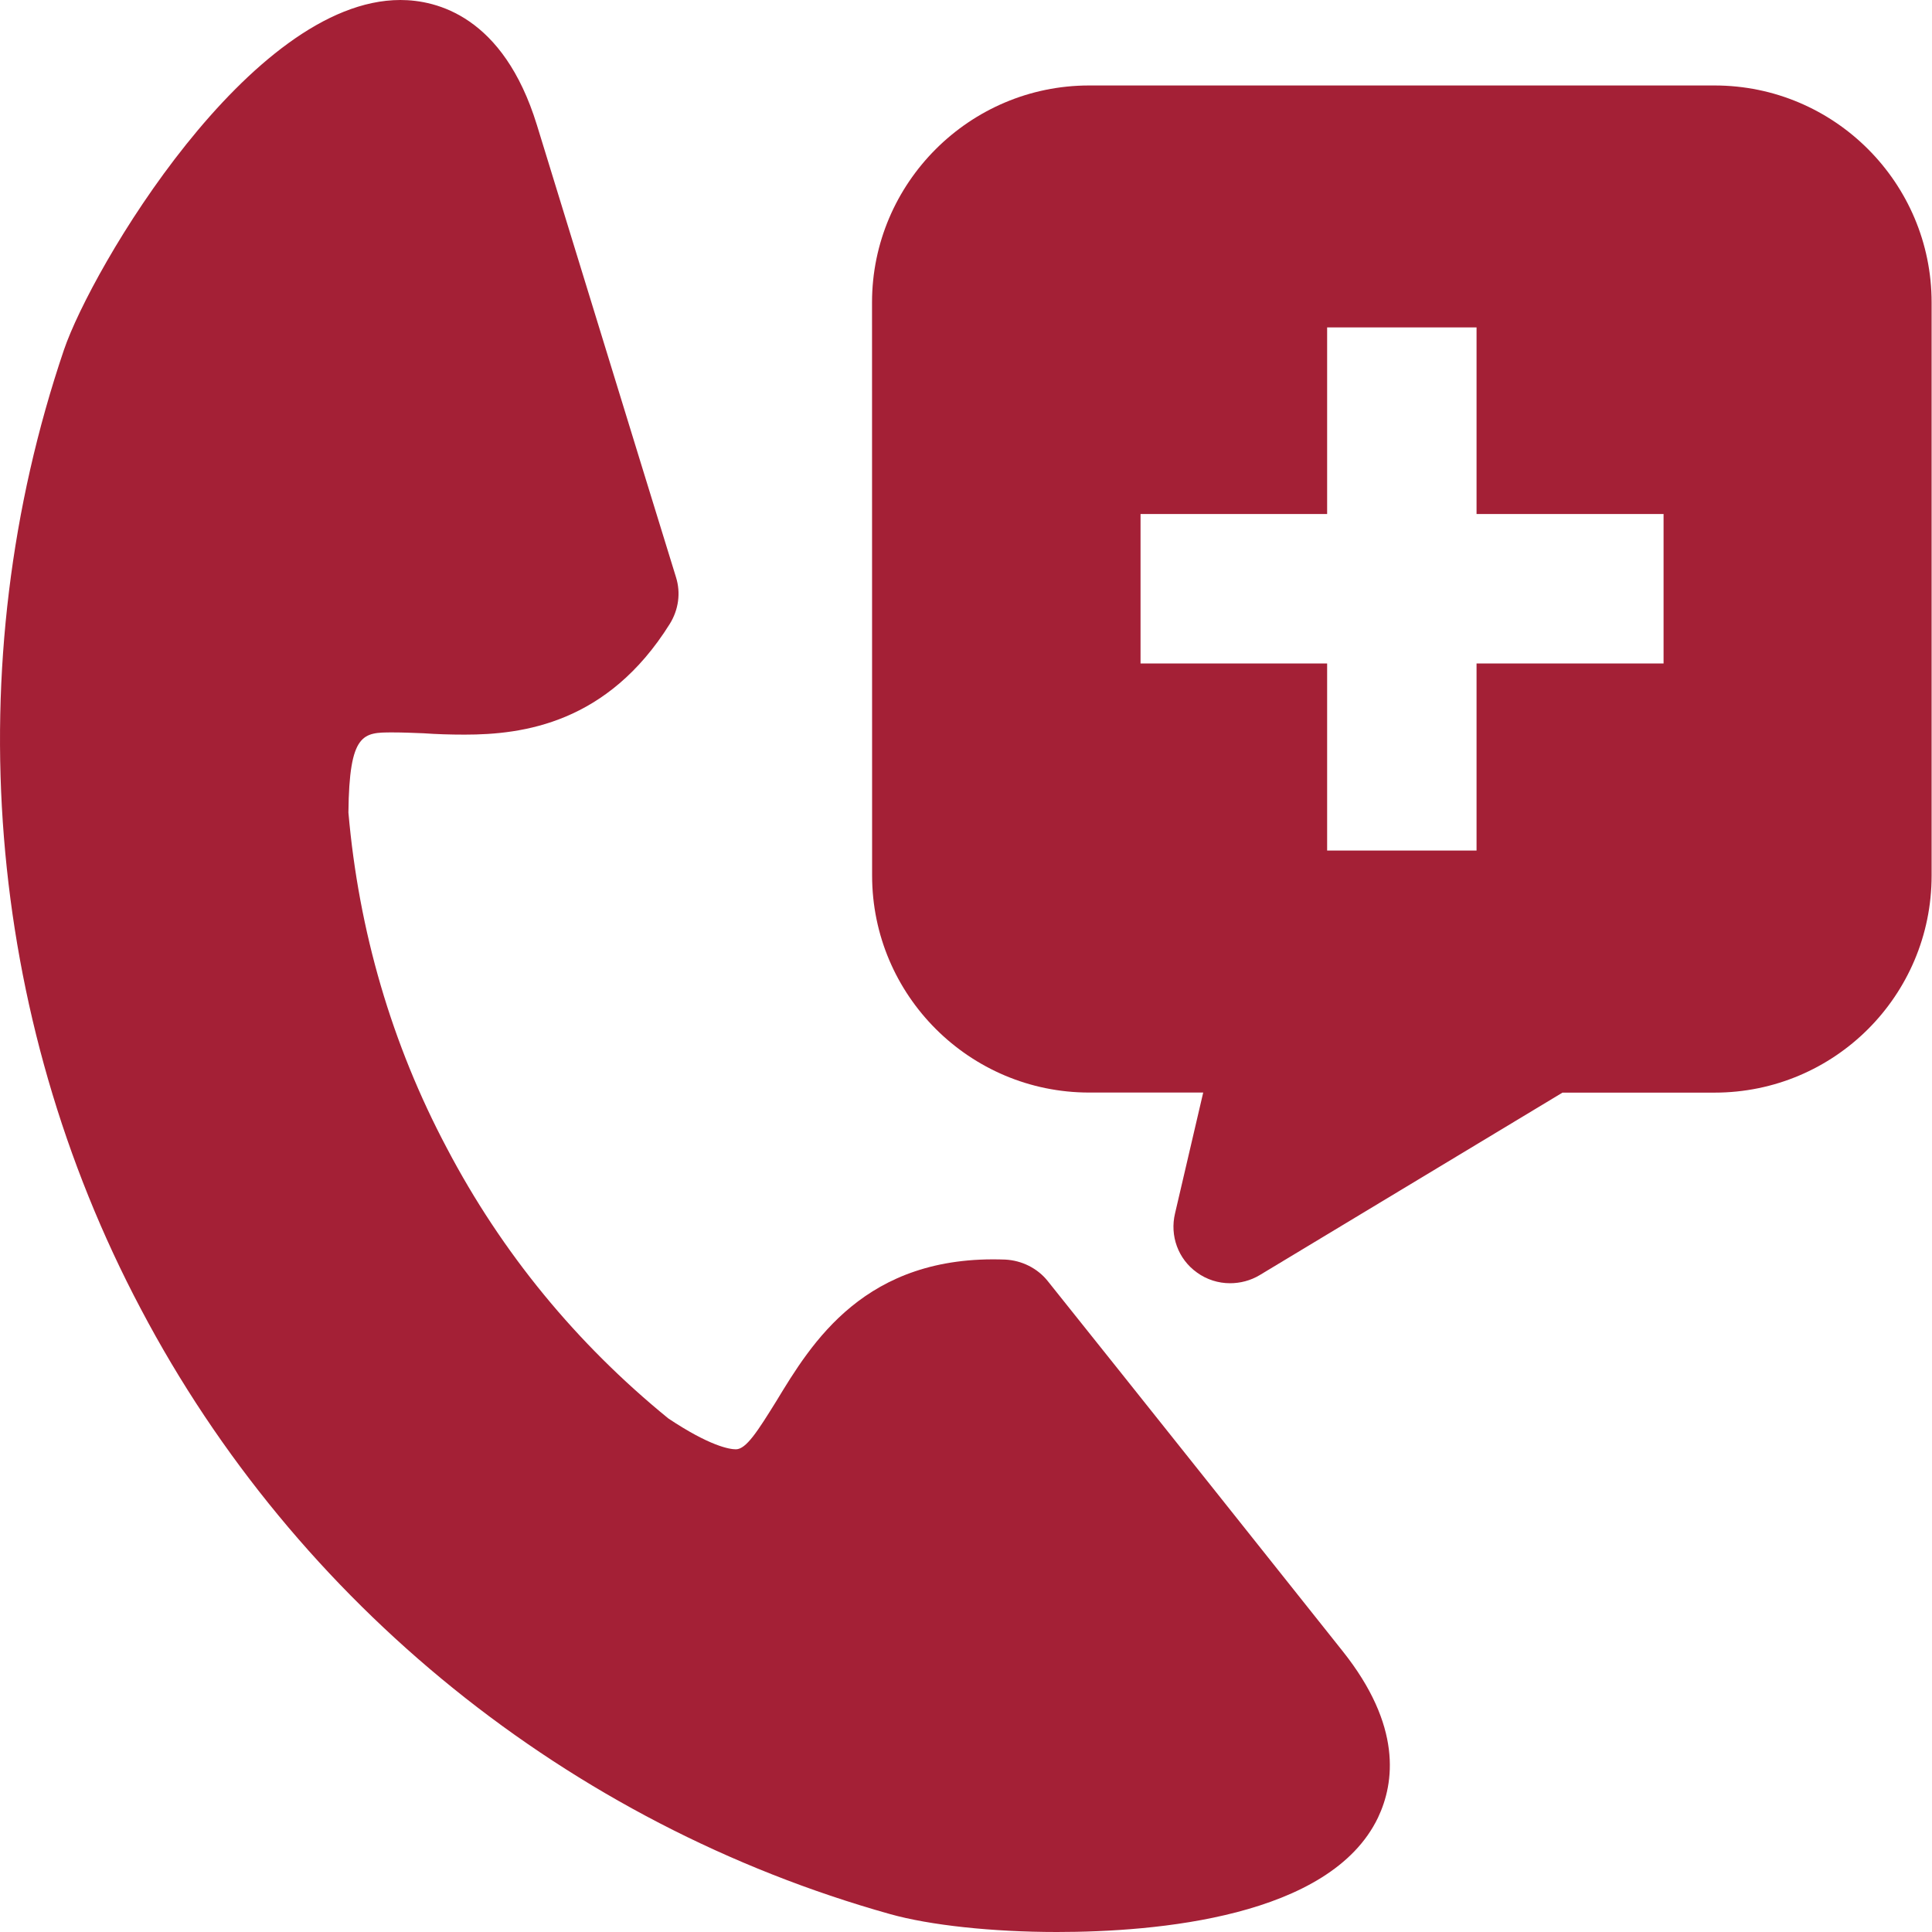
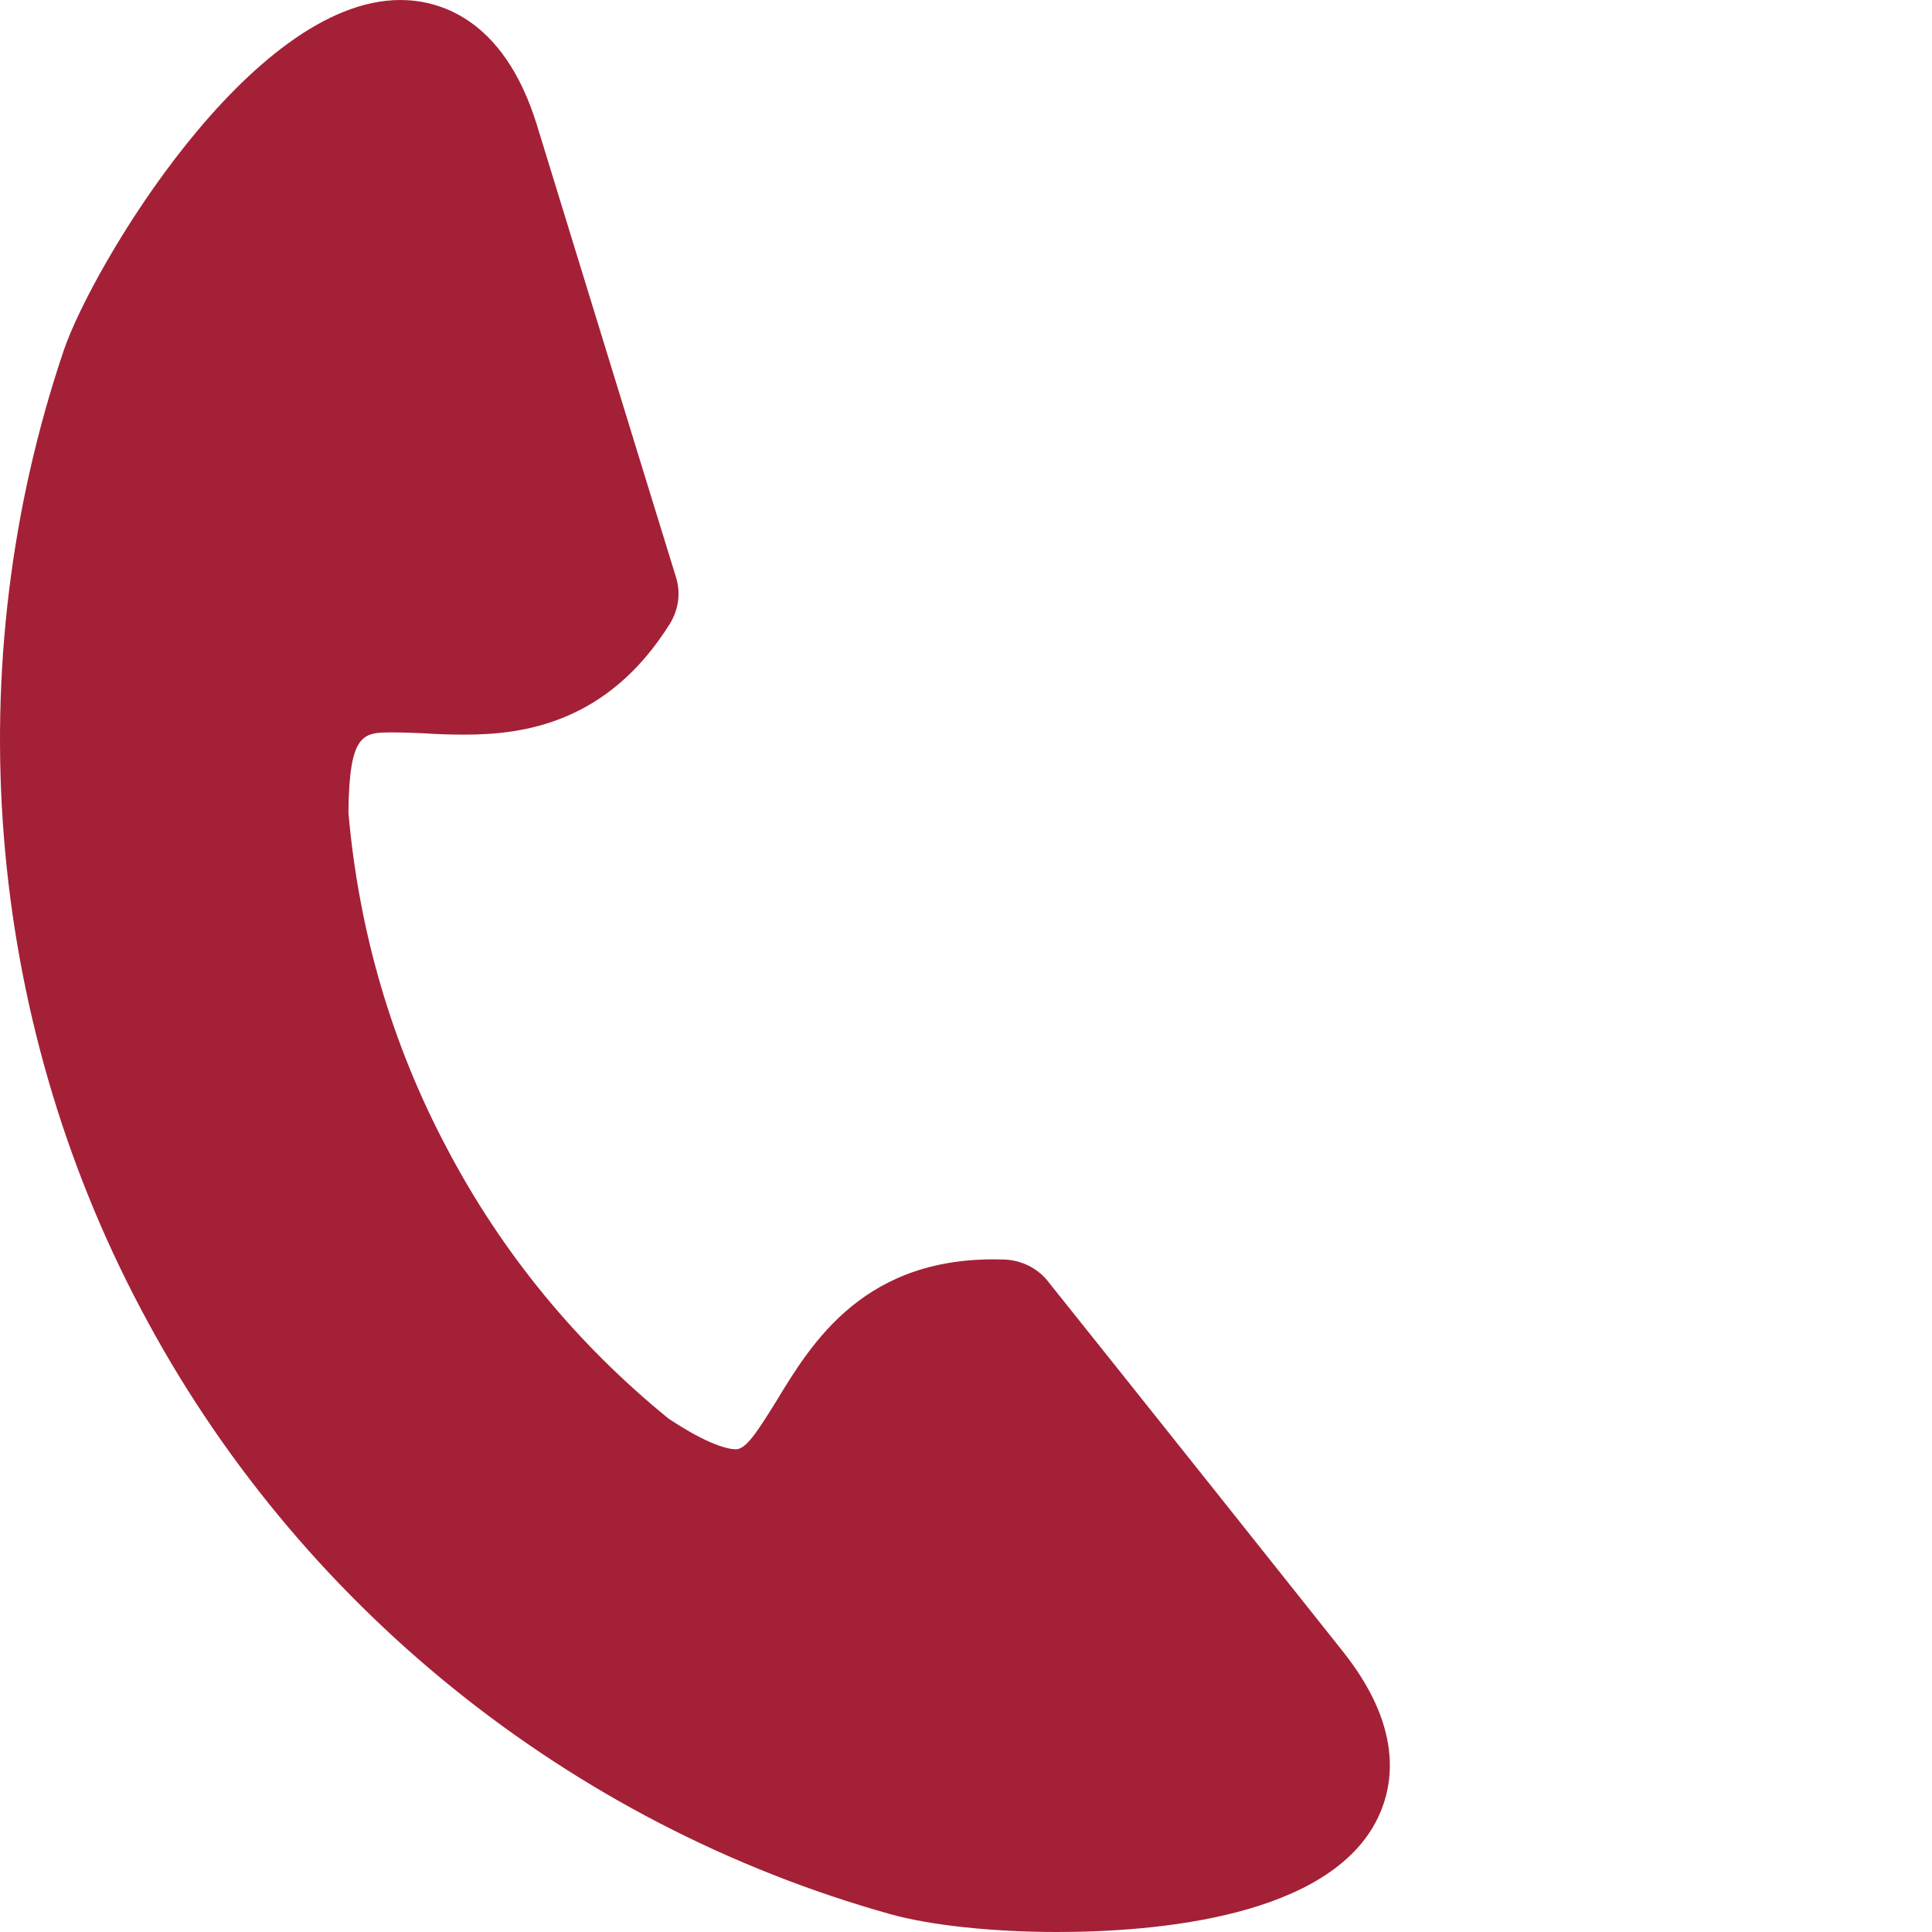
<svg xmlns="http://www.w3.org/2000/svg" width="50" height="50" viewBox="0 0 50 50" fill="none">
  <path d="M27.117 33.156C26.85 32.82 26.444 32.62 26.016 32.598C22.379 32.459 21.001 34.762 20.087 36.268C19.612 37.032 19.312 37.508 19.045 37.508C18.883 37.508 18.372 37.427 17.296 36.709C14.922 34.775 12.988 32.425 11.565 29.714C10.139 27.027 9.284 24.097 9.017 21.028C9.038 18.955 9.399 18.955 10.162 18.955C10.416 18.955 10.683 18.966 10.961 18.977C11.298 19.001 11.645 19.012 12.027 19.012C13.533 19.012 15.721 18.723 17.331 16.151C17.563 15.78 17.622 15.342 17.494 14.936C17.494 14.936 16.289 11.034 13.893 3.229C13.025 0.417 11.3 0 10.362 0C6.473 0 2.373 6.947 1.655 9.054C-1.112 17.217 -0.383 26.273 3.647 33.879C7.667 41.512 14.729 47.209 23.033 49.536C24.064 49.826 25.685 50 27.352 50L27.351 50C29.921 50 34.426 49.62 35.663 47.039C36.091 46.137 36.288 44.665 34.747 42.731C29.665 36.34 27.117 33.156 27.117 33.156Z" fill="#A42036" />
-   <path d="M44.373 2.212H28.185C25.093 2.212 22.568 4.736 22.568 7.826L22.57 22.658C22.57 25.762 25.095 28.275 28.187 28.275H31.139L30.41 31.402C30.271 31.982 30.49 32.585 30.976 32.932C31.23 33.117 31.532 33.21 31.833 33.21L31.833 33.21C32.098 33.21 32.365 33.141 32.597 33.002L40.437 28.277H44.373C47.477 28.277 49.99 25.764 49.99 22.66V7.826C49.99 4.736 47.477 2.212 44.373 2.212ZM43.053 17.17H38.213V22.012H34.346V17.17H29.517V13.303H34.346V8.474H38.213V13.303H43.053V17.17Z" fill="#A42036" />
</svg>